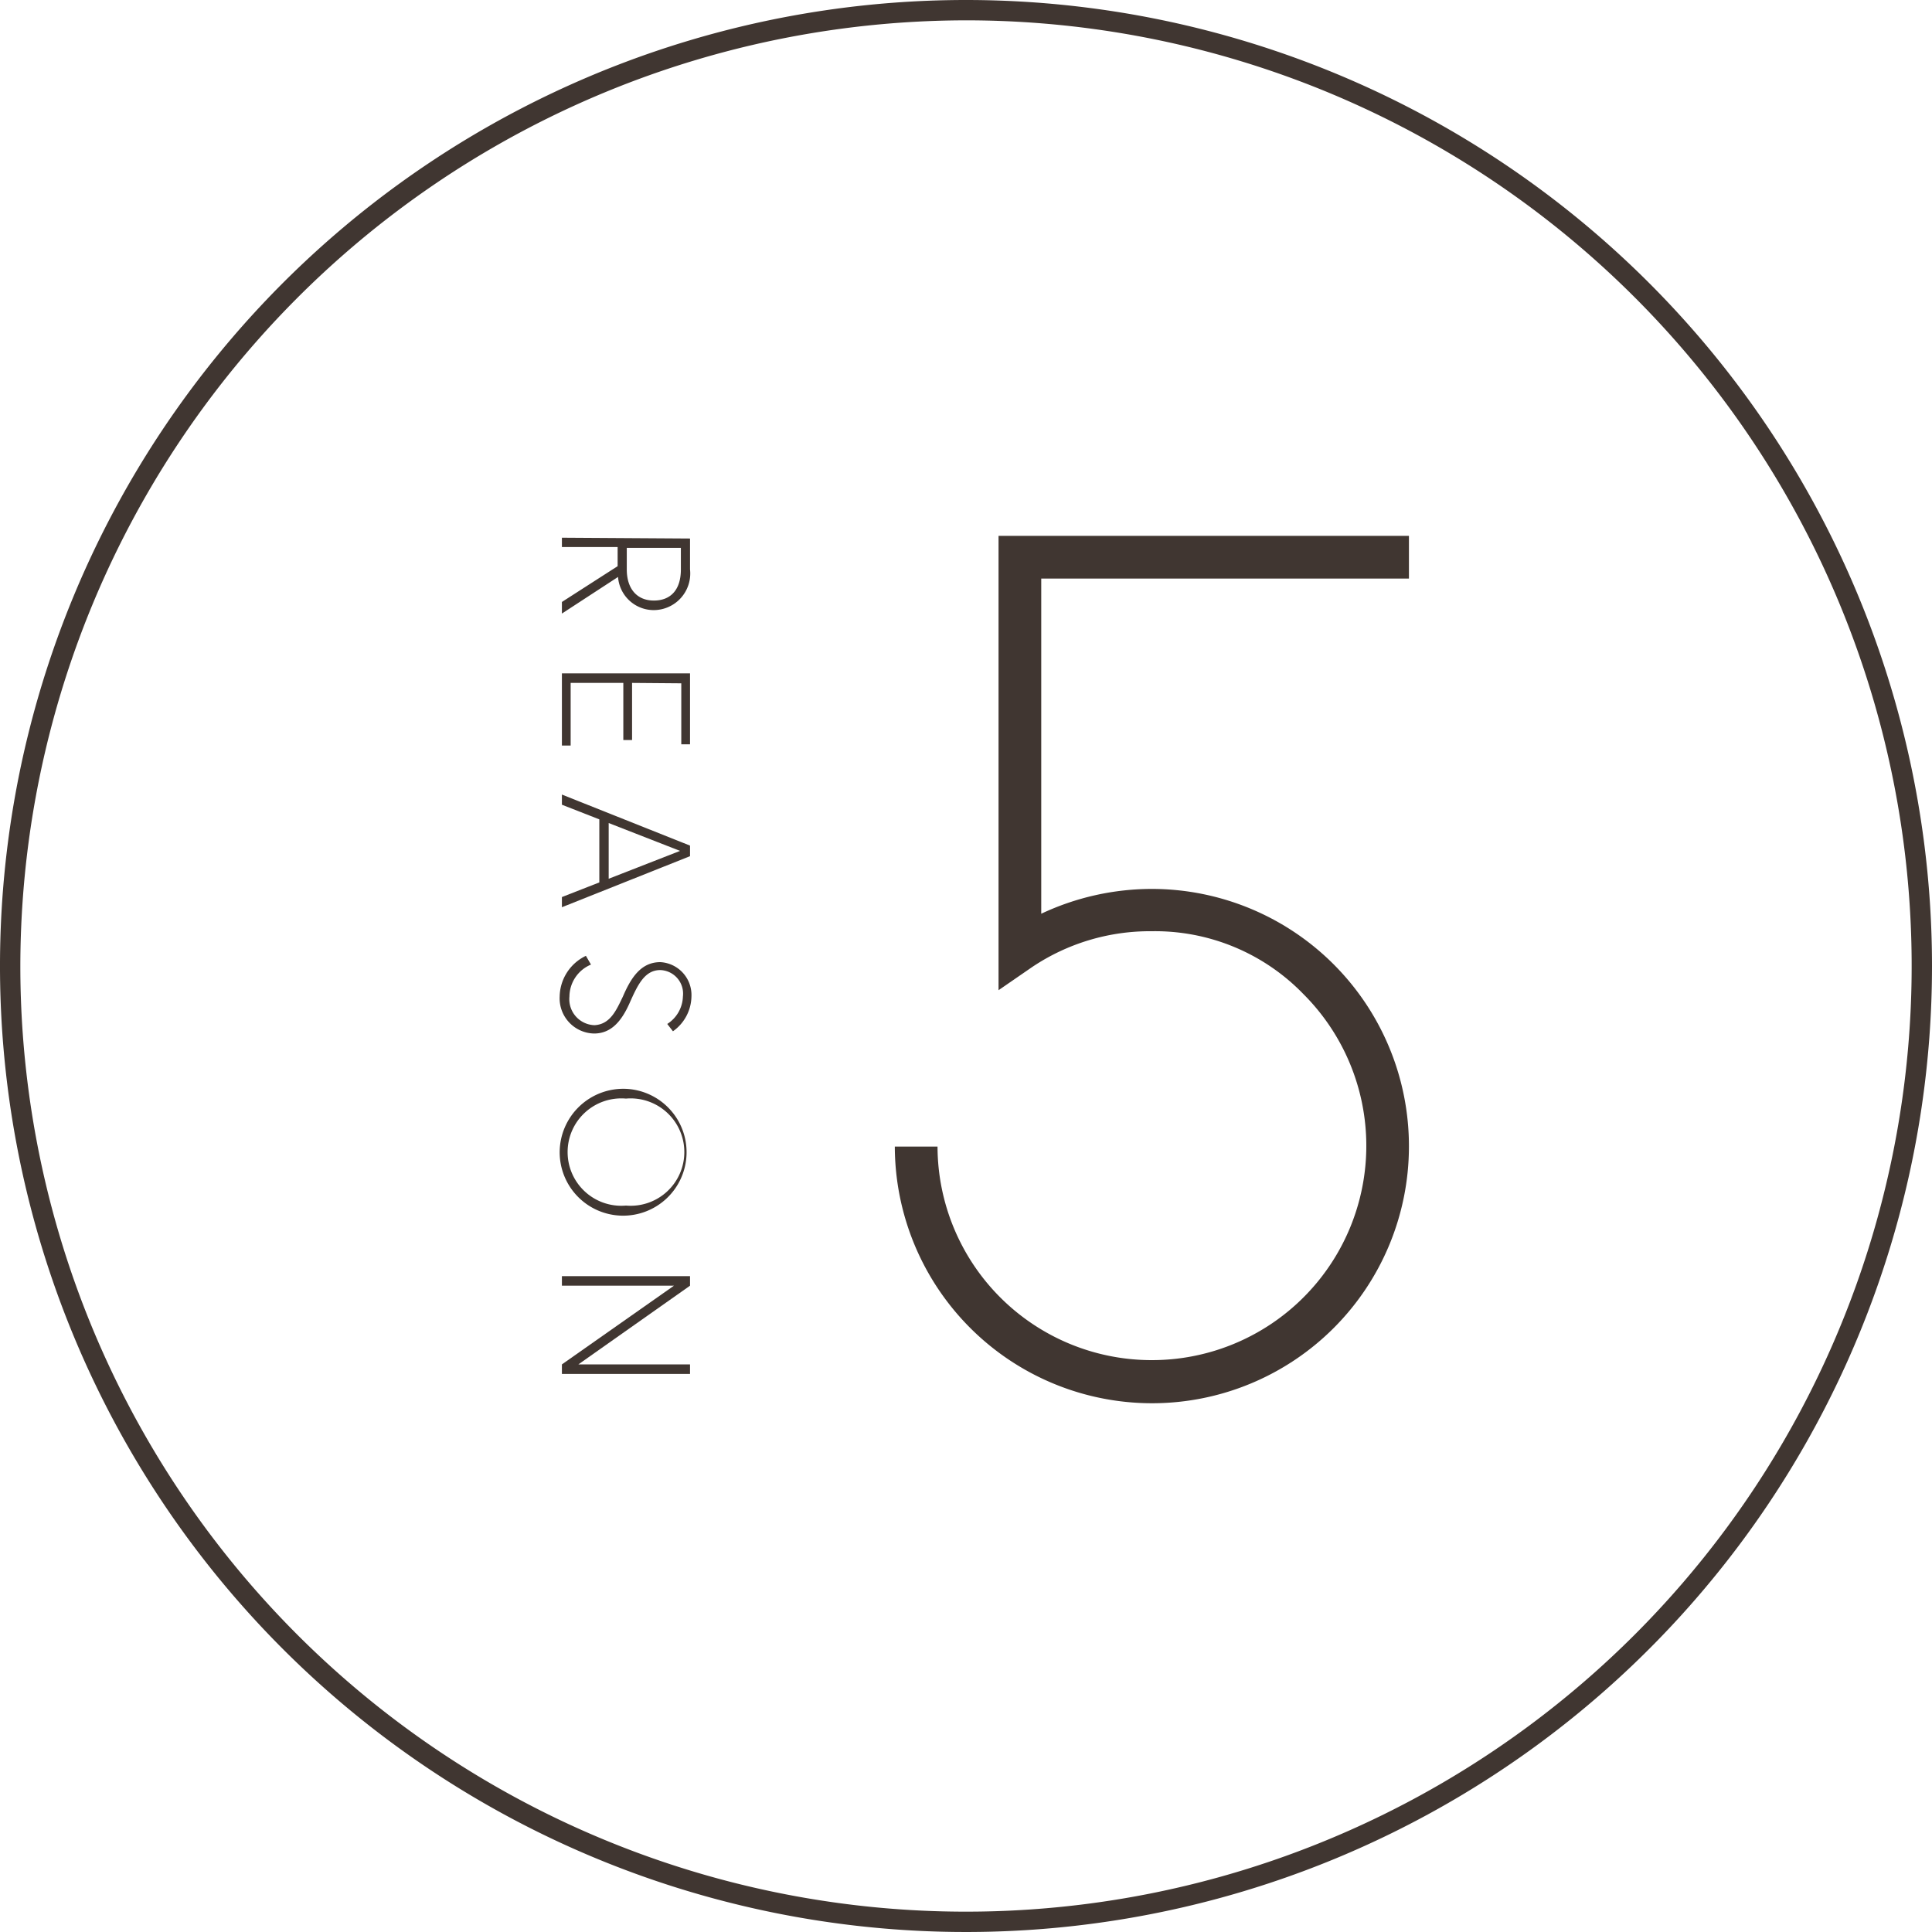
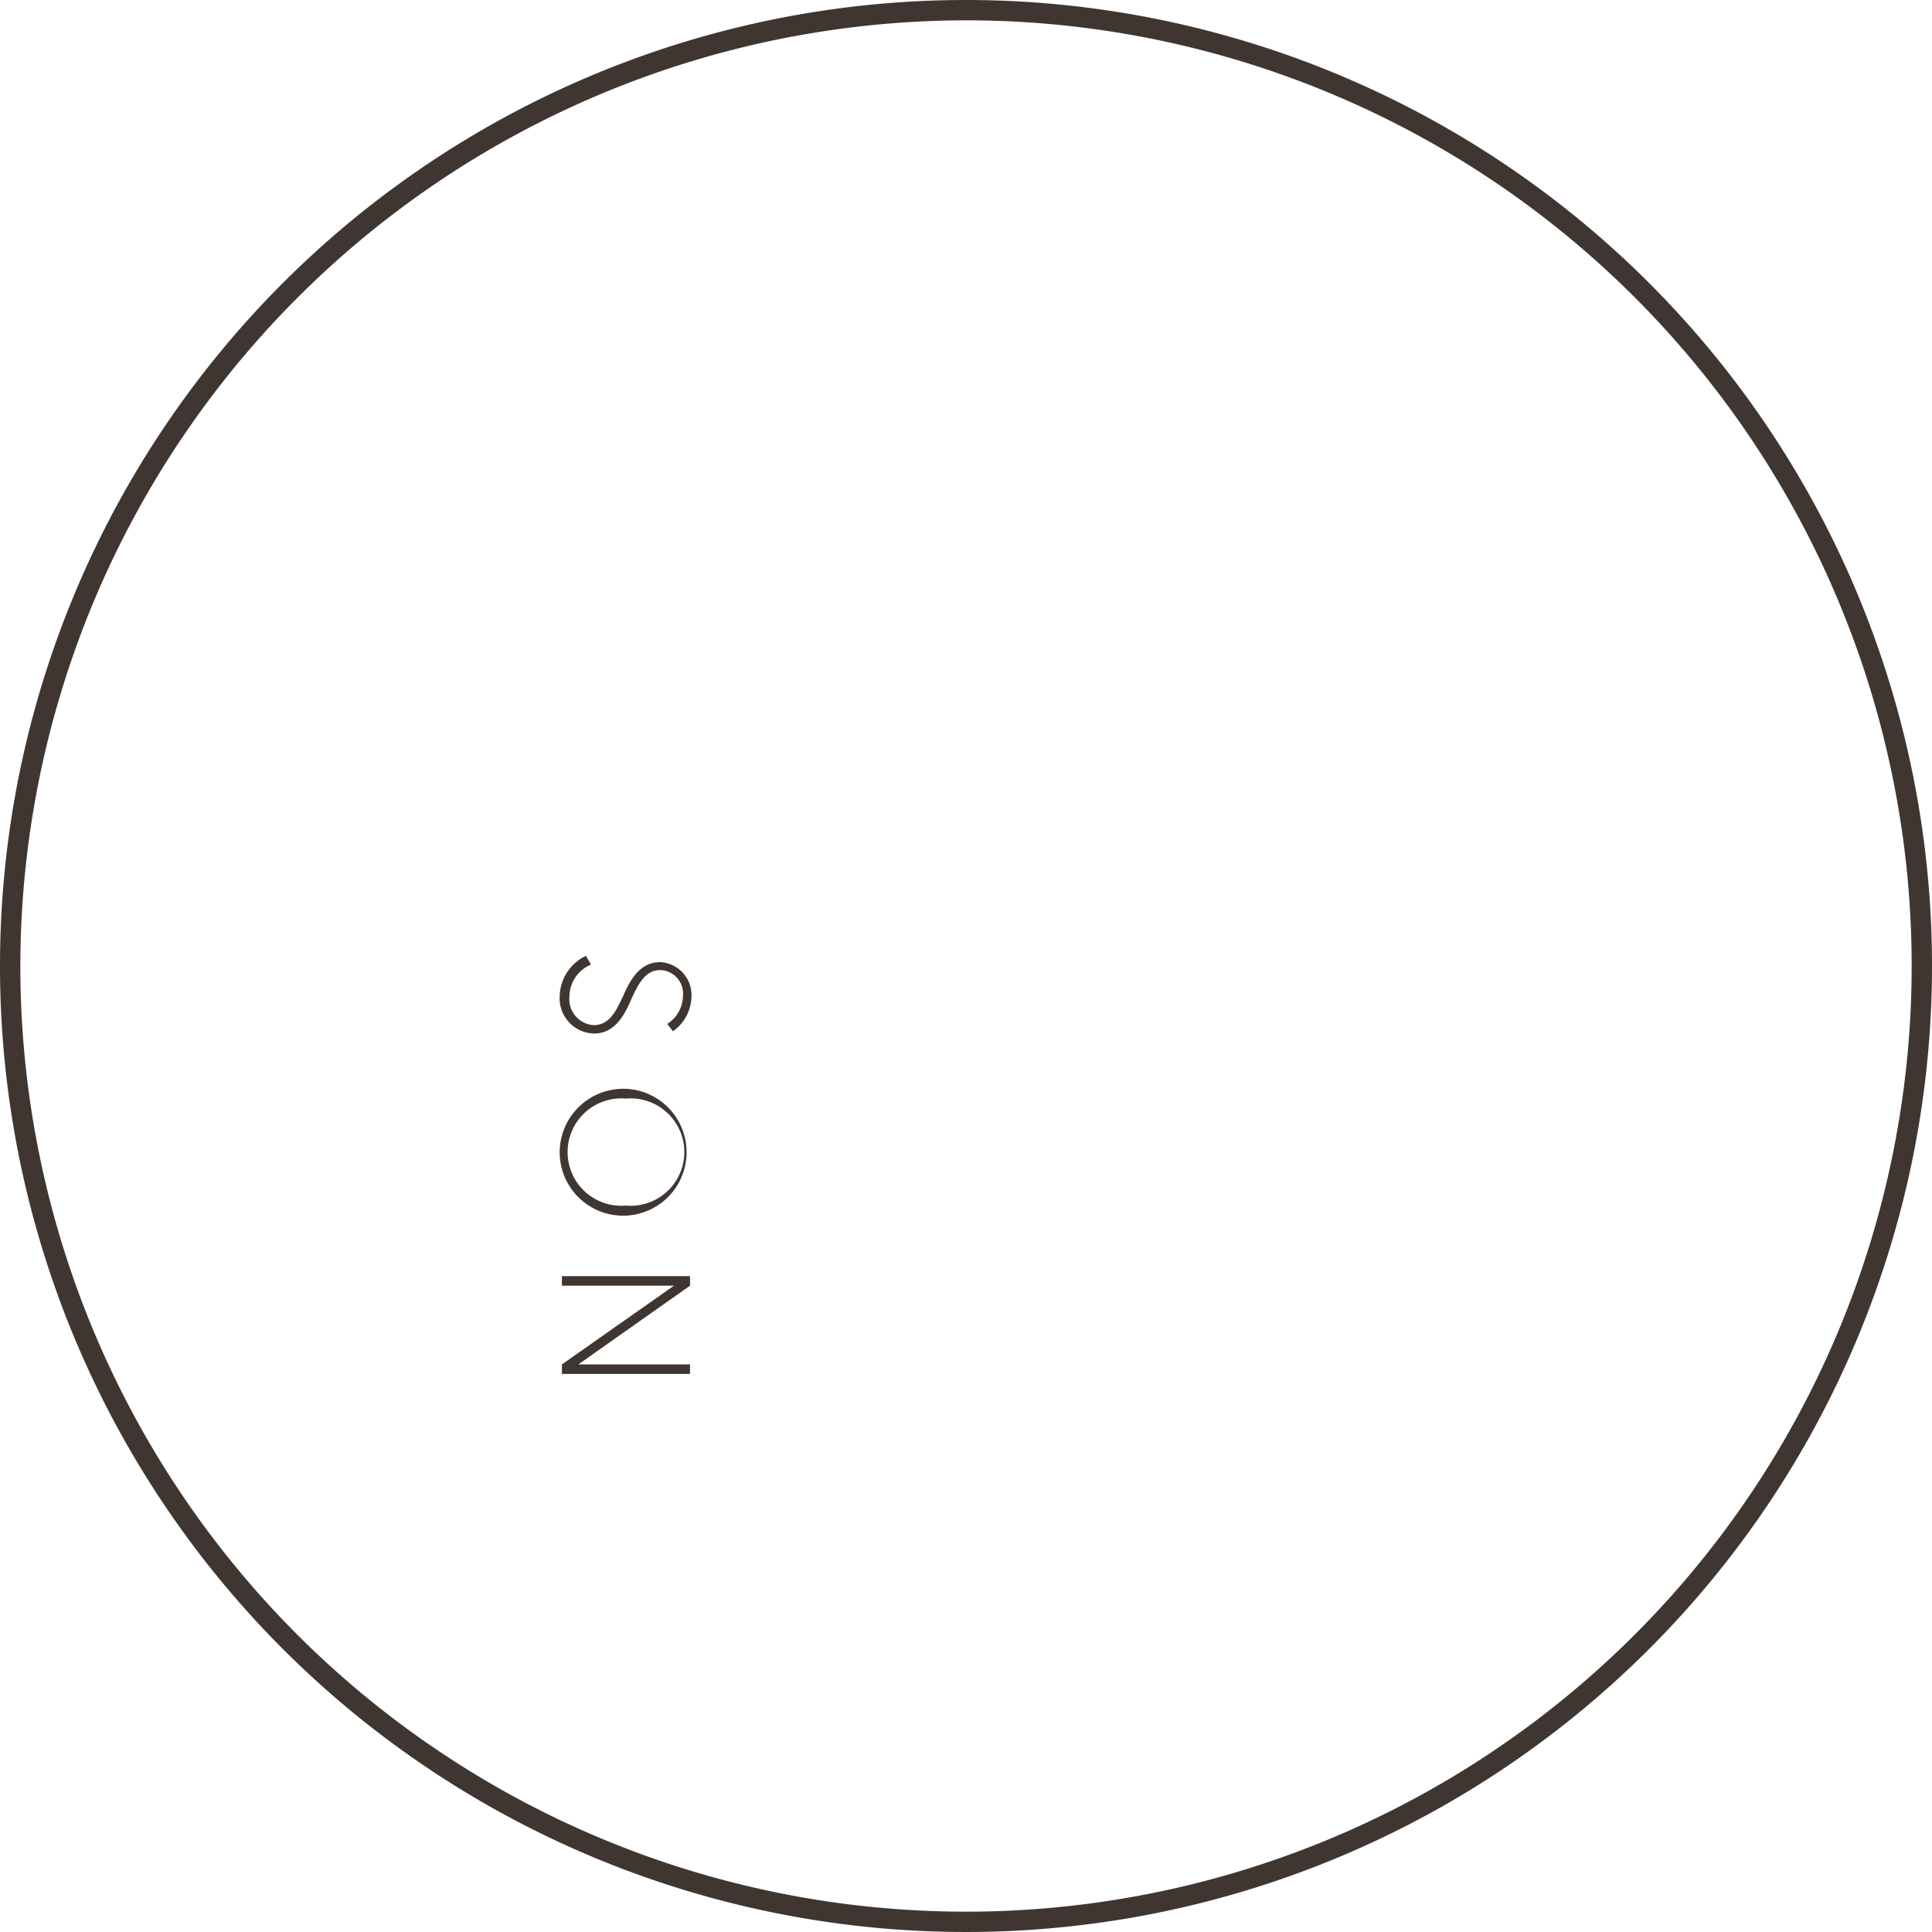
<svg xmlns="http://www.w3.org/2000/svg" viewBox="0 0 95 95">
  <defs>
    <style>.cls-1{fill:#403631;}</style>
  </defs>
  <g id="レイヤー_2" data-name="レイヤー 2">
    <g id="contents">
      <path class="cls-1" d="M47.5,1A46.5,46.5,0,1,1,1,47.5,46.55,46.55,0,0,1,47.5,1m0-1A47.5,47.5,0,1,0,95,47.5,47.5,47.5,0,0,0,47.5,0Z" />
-       <path class="cls-1" d="M33.93,26.48V28a1.8,1.8,0,0,1-1.78,2,1.76,1.76,0,0,1-1.76-1.63l-2.76,1.8v-.57l2.74-1.76v-.94H27.63v-.46ZM30.82,28c0,.95.5,1.53,1.33,1.53S33.48,29,33.48,28V26.94H30.82Z" />
-       <path class="cls-1" d="M31.08,33.58v2.81h-.43V33.58H28.06v3.08h-.43V33.11h6.3V36.6H33.5v-3Z" />
-       <path class="cls-1" d="M33.93,41.58v.52l-6.3,2.51v-.5l1.84-.72v-3.1l-1.84-.72v-.5Zm-4-1.11v2.74l3.51-1.37Z" />
      <path class="cls-1" d="M30.63,49c.4-.93.89-1.69,1.84-1.69A1.62,1.62,0,0,1,34,49a2.14,2.14,0,0,1-.91,1.71l-.28-.36A1.66,1.66,0,0,0,33.58,49a1.16,1.16,0,0,0-1.11-1.3c-.77,0-1.11.72-1.51,1.62s-.91,1.5-1.75,1.5A1.73,1.73,0,0,1,27.52,49a2.26,2.26,0,0,1,1.29-2l.25.43A1.72,1.72,0,0,0,28,49a1.28,1.28,0,0,0,1.23,1.41C30,50.37,30.3,49.69,30.63,49Z" />
      <path class="cls-1" d="M30.78,53.54a3.12,3.12,0,1,1-3.26,3.11A3.13,3.13,0,0,1,30.78,53.54Zm0,.48a2.64,2.64,0,1,0,0,5.26,2.64,2.64,0,1,0,0-5.26Z" />
      <path class="cls-1" d="M33.93,63.22l-5.49,3.87h5.49v.47h-6.3v-.47l5.51-3.87H27.63v-.47h6.3Z" />
-       <path class="cls-1" d="M69.28,28.45H51.2V44.93a12.78,12.78,0,0,1,5.48-1.22,12.65,12.65,0,0,1,12.6,12.67A12.63,12.63,0,0,1,56.68,69,12.65,12.65,0,0,1,44,56.38h2.1a10.53,10.53,0,0,0,10.54,10.5,10.54,10.54,0,0,0,7.45-18,10.15,10.15,0,0,0-7.45-3.09,10.39,10.39,0,0,0-5.9,1.77L49.1,48.69V26.35H69.28Z" />
    </g>
  </g>
</svg>